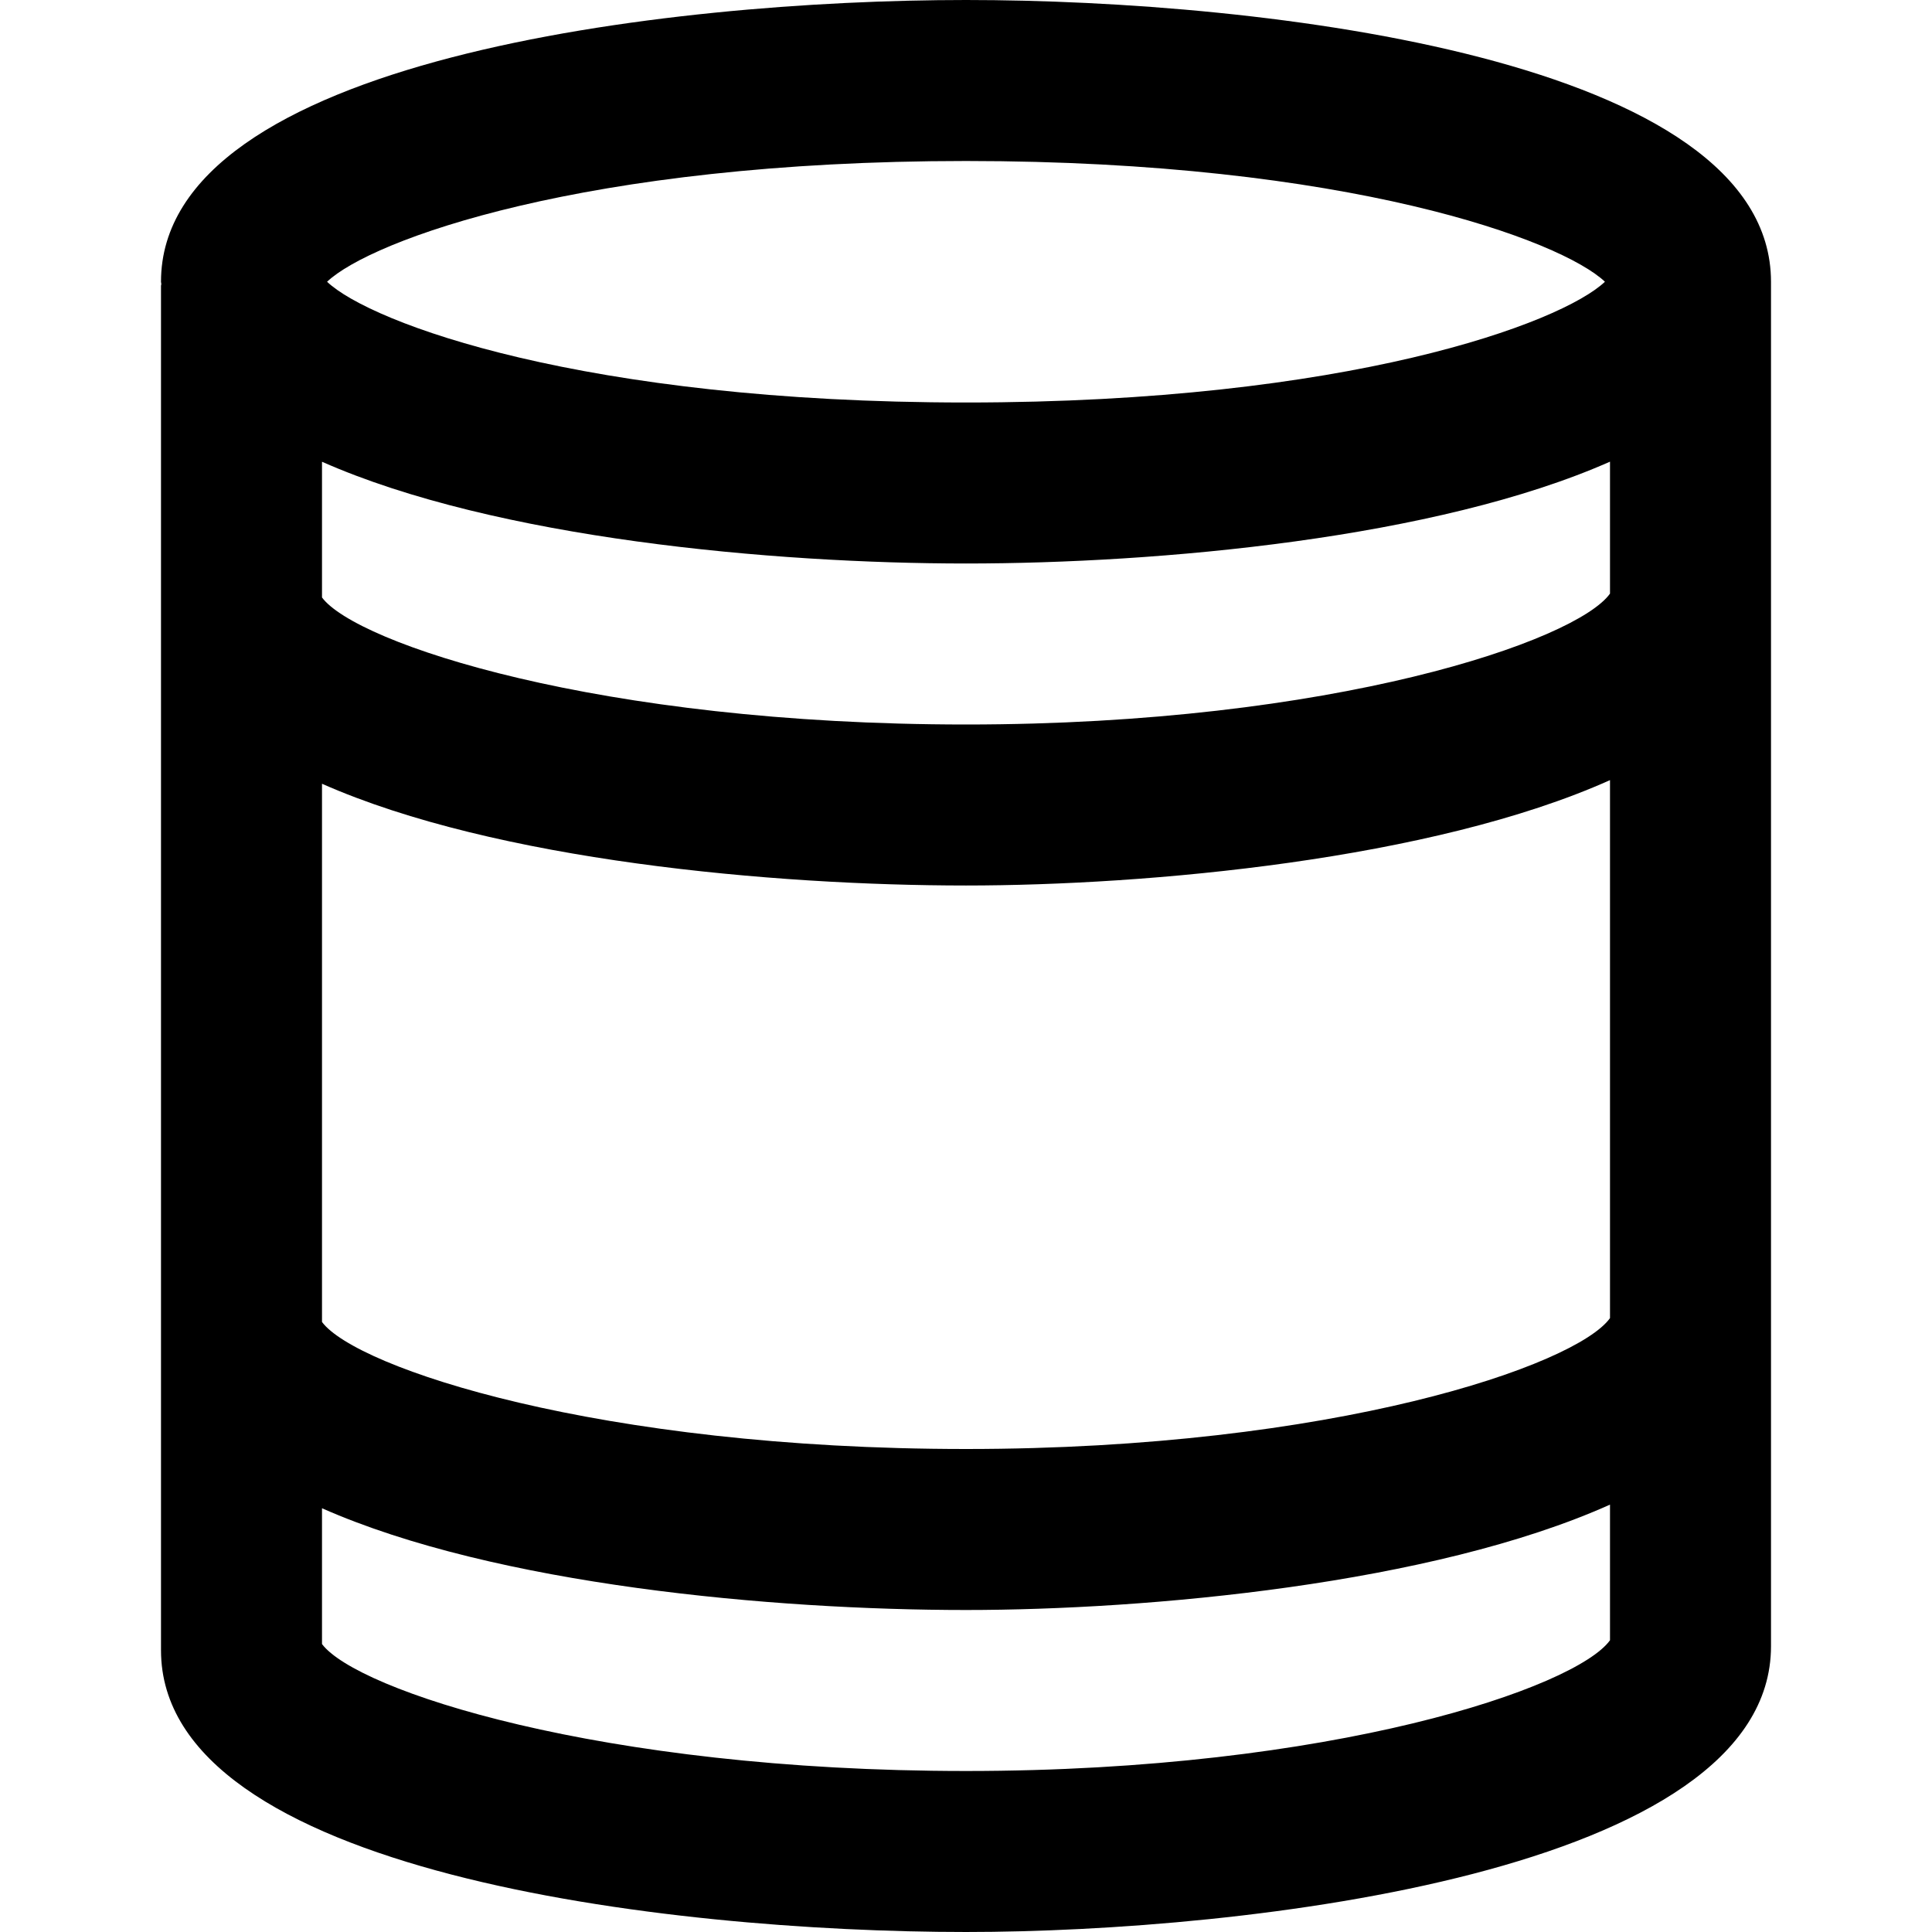
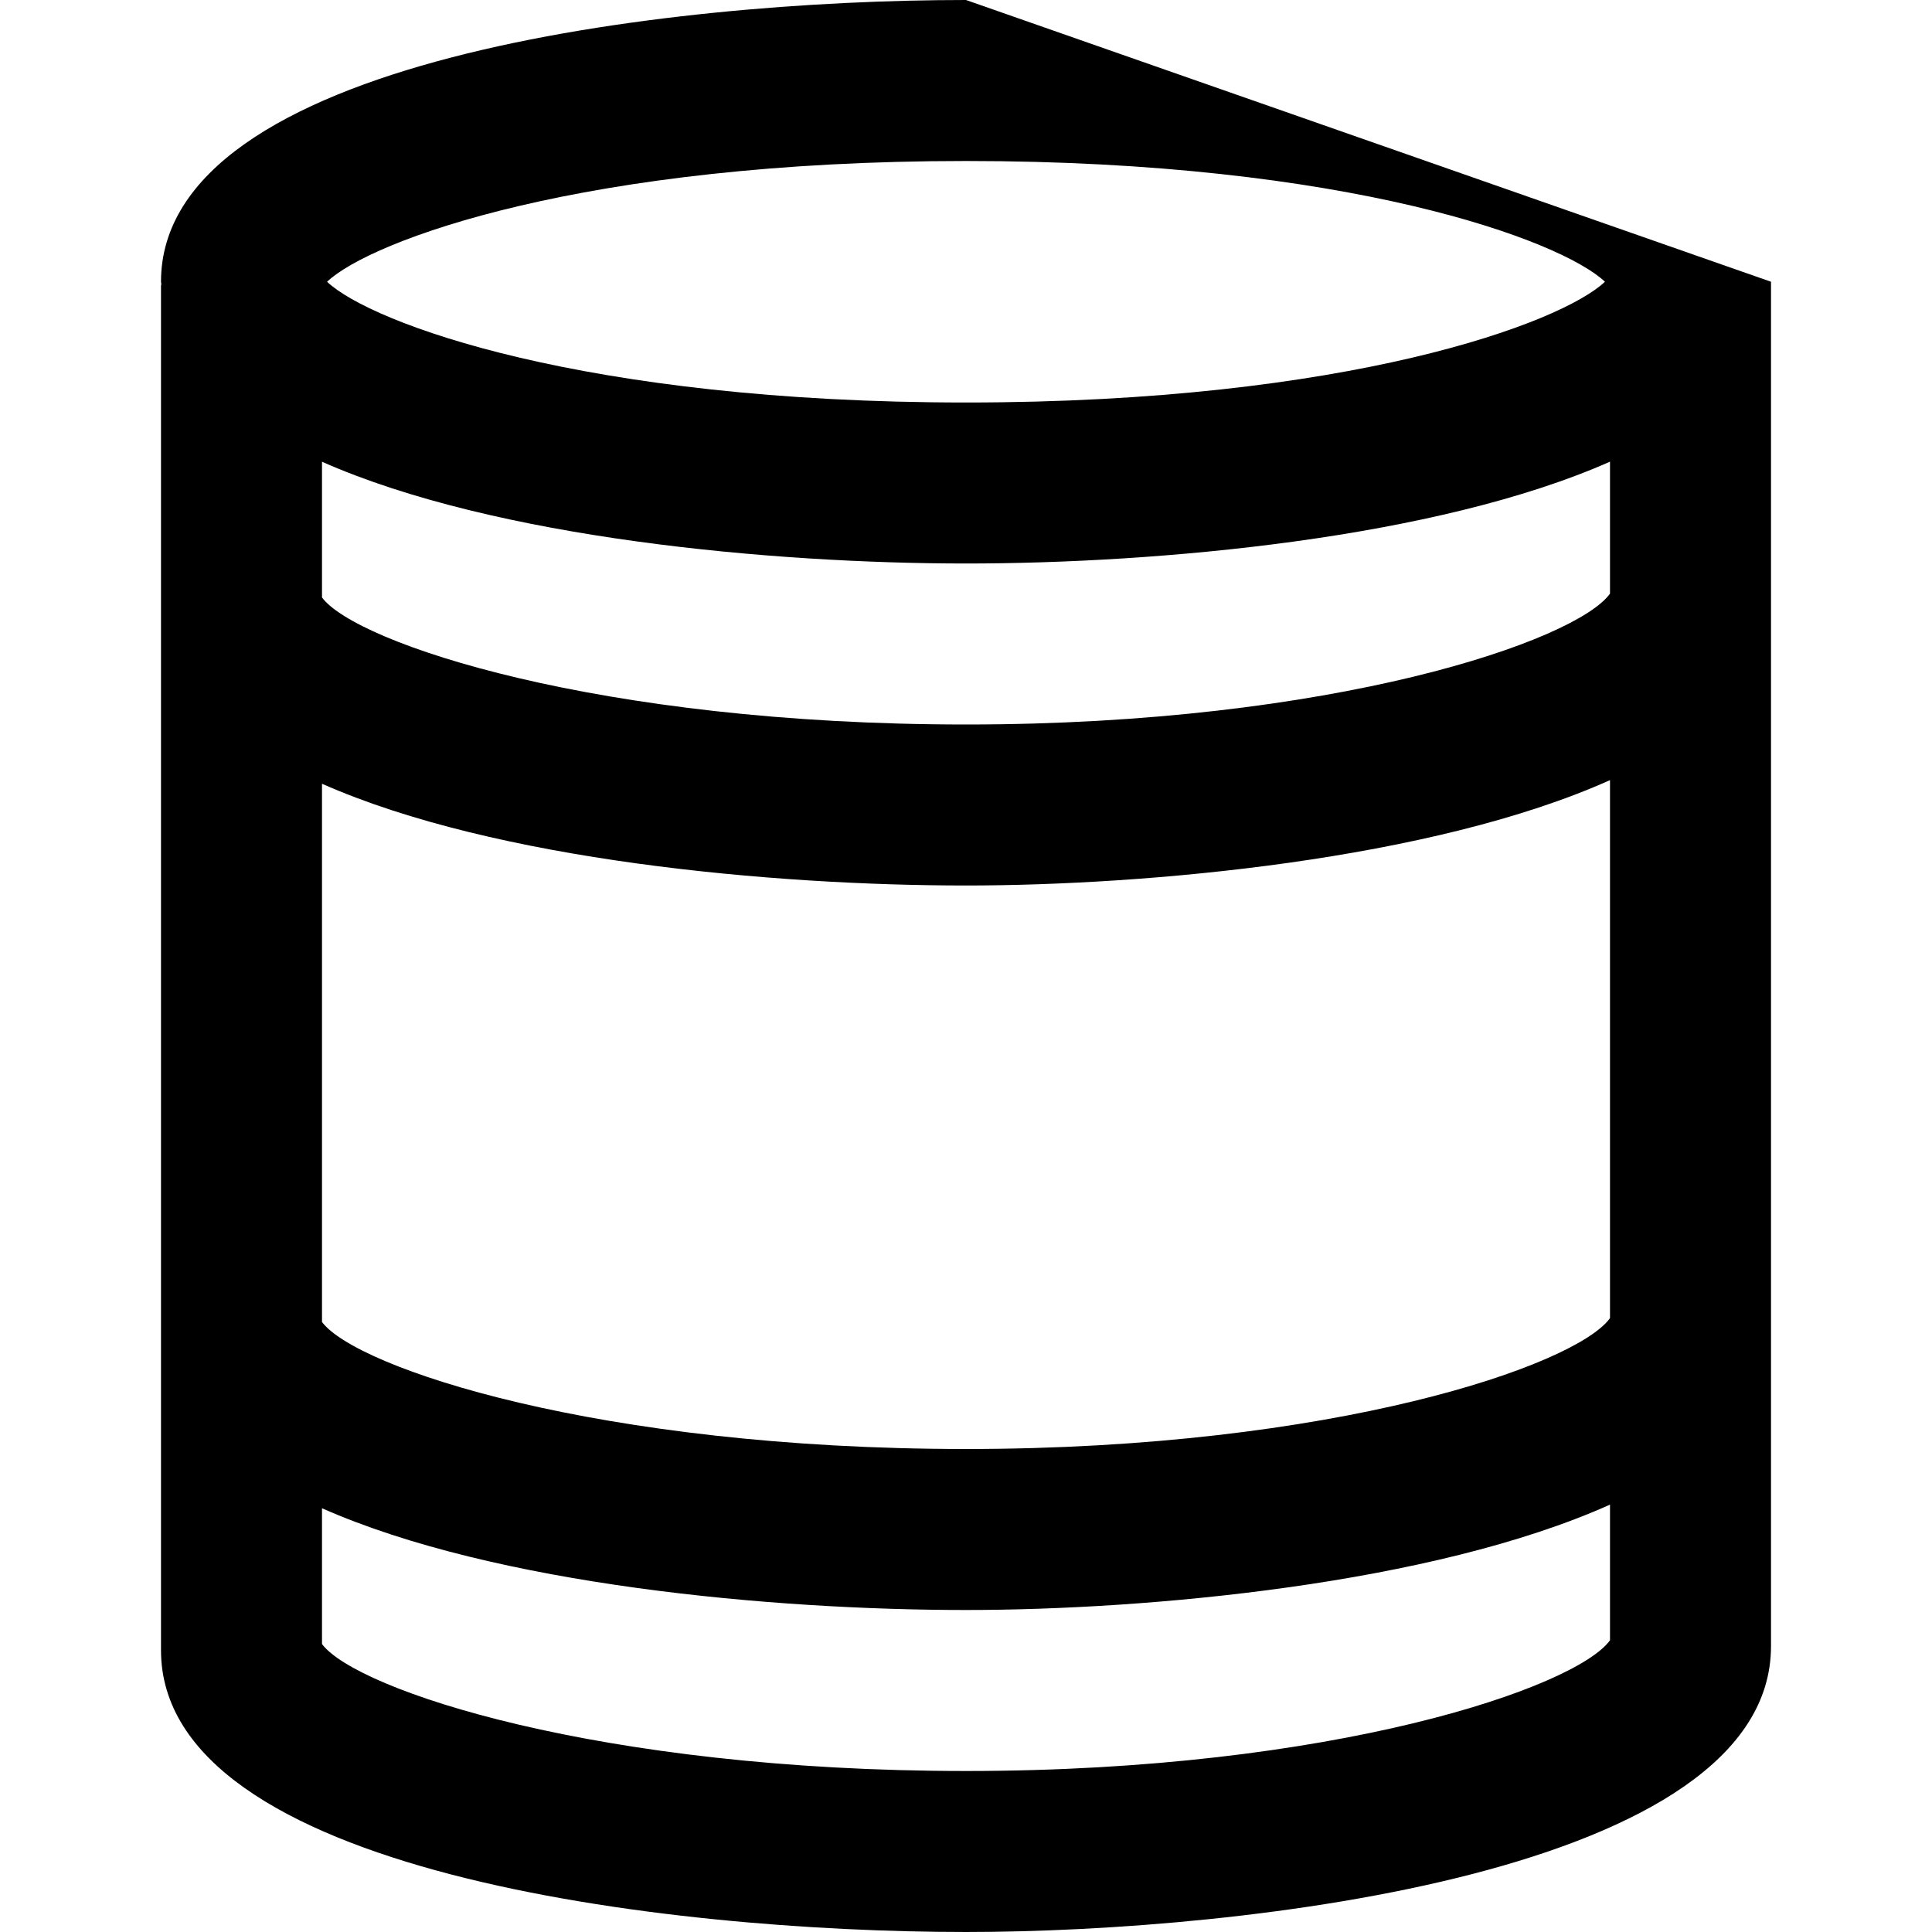
<svg xmlns="http://www.w3.org/2000/svg" id="Layer_1" data-name="Layer 1" viewBox="0 0 24 24">
-   <path d="m12,0C8.286,0,2,.737,2,3.5c0,.01.004.019.004.029,0,.007-.004.013-.004.021v16.95c0,2.763,6.286,3.5,10,3.5,3.459,0,10-.742,10-3.55V3.5c0-2.763-6.286-3.5-10-3.5Zm8,16.374c-.418.586-3.432,1.626-8,1.626s-7.577-1.009-8-1.578v-6.686c2.159.955,5.609,1.264,8,1.264,2.248,0,5.79-.318,8-1.309v6.683Zm0-9c-.418.586-3.432,1.626-8,1.626s-7.577-1.009-8-1.578v-1.686c2.159.955,5.609,1.264,8,1.264s5.841-.31,8-1.265v1.639ZM12,2c4.746,0,7.396.986,7.937,1.5-.542.514-3.191,1.5-7.937,1.5s-7.396-.986-7.937-1.5c.541-.514,3.191-1.5,7.937-1.5Zm0,20c-4.562,0-7.574-1.007-8-1.577v-1.687c2.159.955,5.609,1.264,8,1.264,2.248,0,5.79-.318,8-1.309v1.685c-.422.586-3.436,1.624-8,1.624Z" />
+   <path d="m12,0C8.286,0,2,.737,2,3.5c0,.01.004.019.004.029,0,.007-.004.013-.004.021v16.95c0,2.763,6.286,3.5,10,3.5,3.459,0,10-.742,10-3.55V3.5Zm8,16.374c-.418.586-3.432,1.626-8,1.626s-7.577-1.009-8-1.578v-6.686c2.159.955,5.609,1.264,8,1.264,2.248,0,5.79-.318,8-1.309v6.683Zm0-9c-.418.586-3.432,1.626-8,1.626s-7.577-1.009-8-1.578v-1.686c2.159.955,5.609,1.264,8,1.264s5.841-.31,8-1.265v1.639ZM12,2c4.746,0,7.396.986,7.937,1.5-.542.514-3.191,1.5-7.937,1.5s-7.396-.986-7.937-1.5c.541-.514,3.191-1.5,7.937-1.5Zm0,20c-4.562,0-7.574-1.007-8-1.577v-1.687c2.159.955,5.609,1.264,8,1.264,2.248,0,5.79-.318,8-1.309v1.685c-.422.586-3.436,1.624-8,1.624Z" />
</svg>